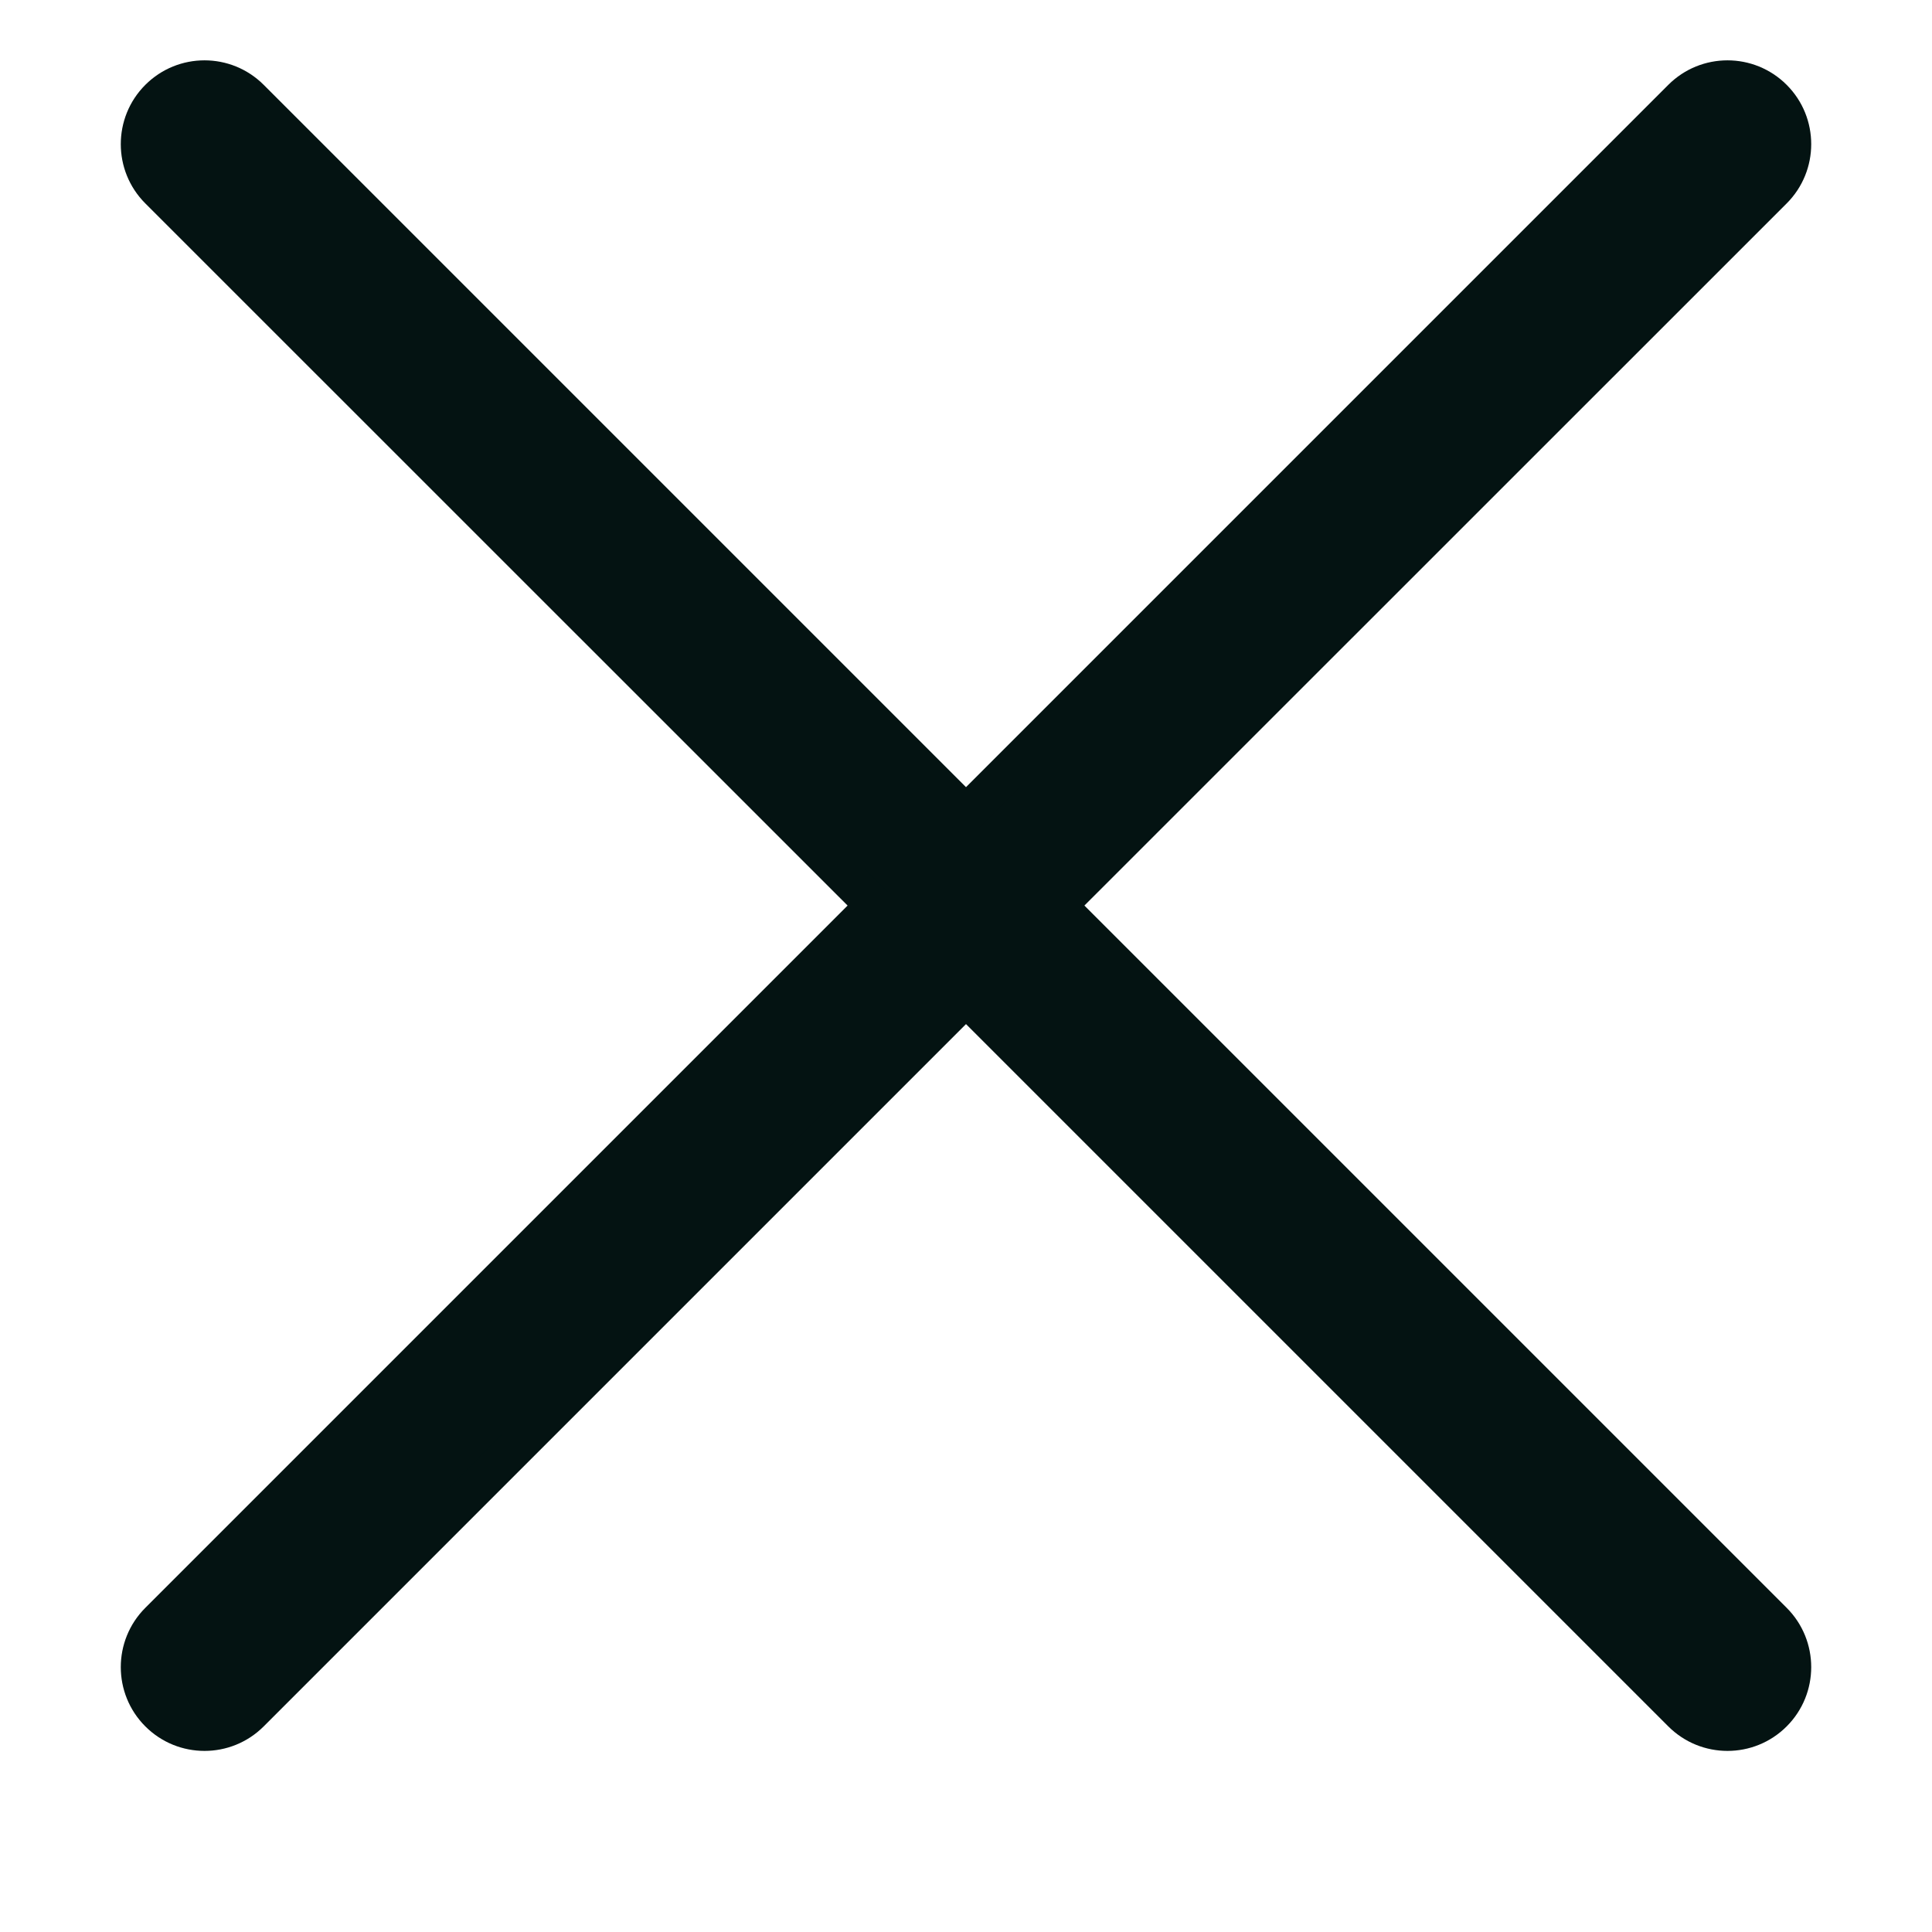
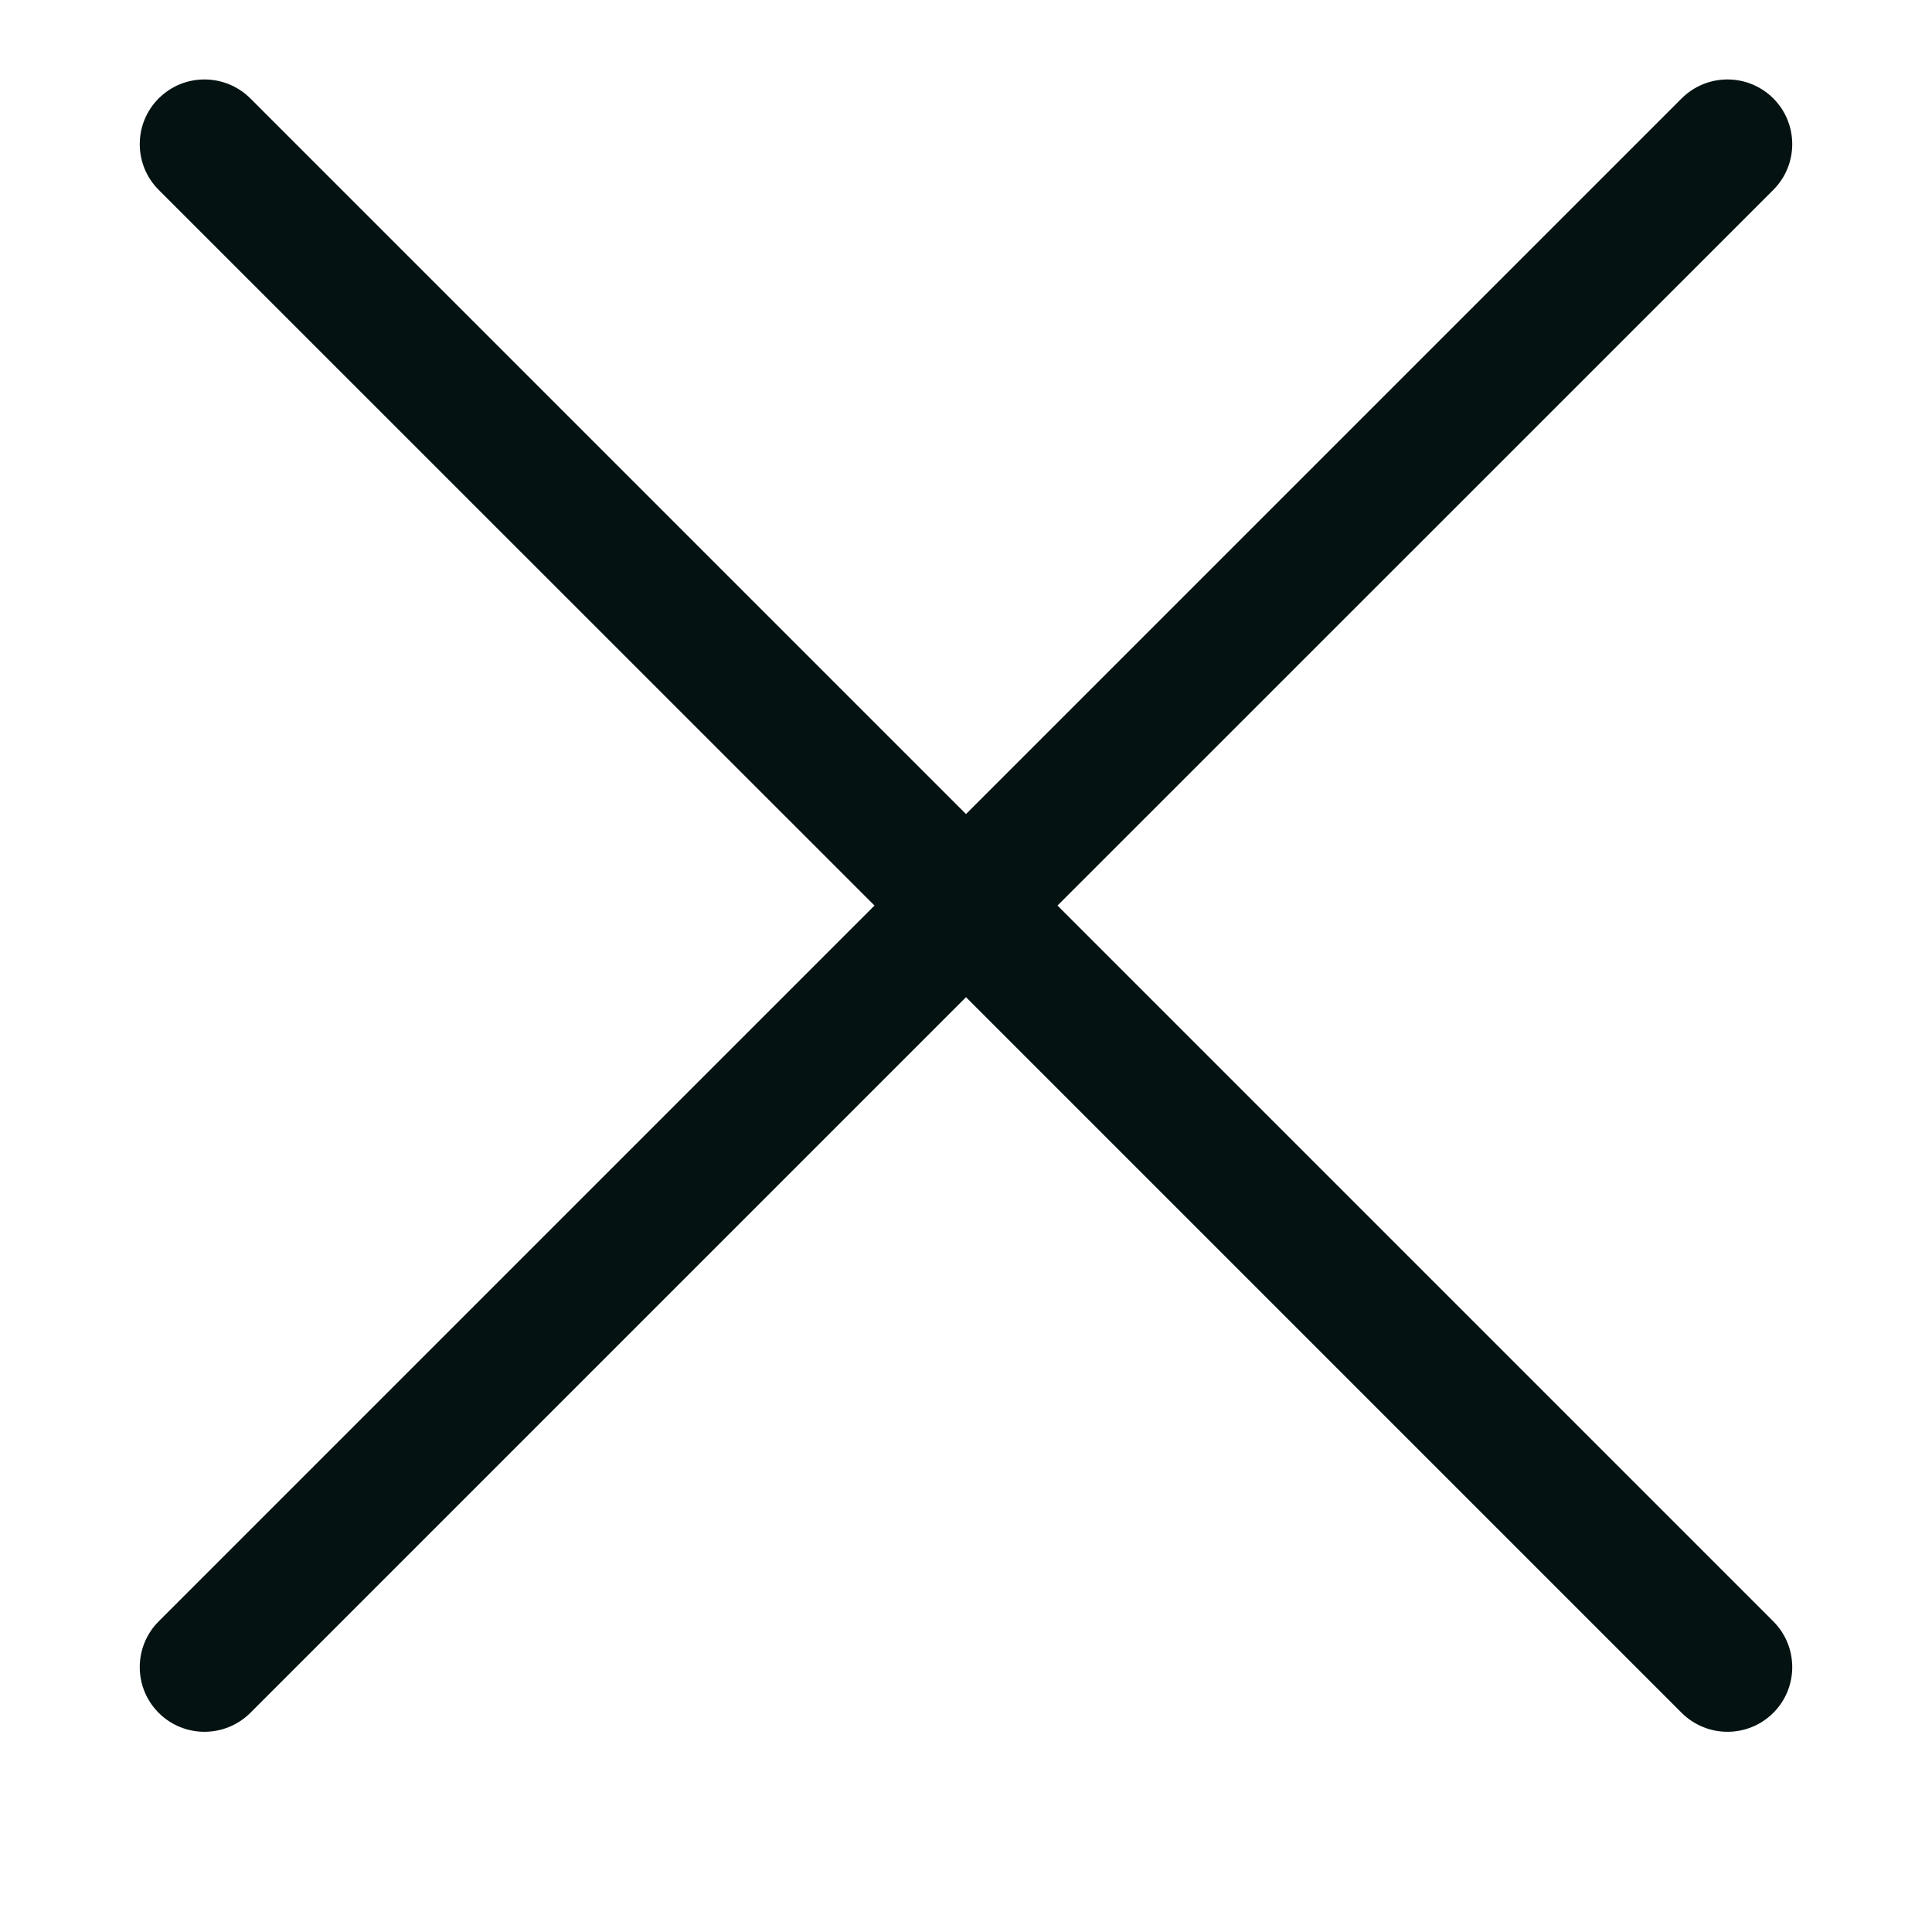
<svg xmlns="http://www.w3.org/2000/svg" width="14" height="14" viewBox="0 0 14 14" fill="none">
  <path fill-rule="evenodd" clip-rule="evenodd" d="M1.15 0.713C1.333 0.53 1.63 0.53 1.814 0.713L7 5.899L12.186 0.713C12.37 0.53 12.666 0.53 12.85 0.713C13.033 0.896 13.033 1.193 12.85 1.376L7.663 6.562L12.85 11.749C13.033 11.932 13.033 12.229 12.85 12.412C12.666 12.595 12.37 12.595 12.186 12.412L7 7.226L1.814 12.412C1.63 12.595 1.333 12.595 1.15 12.412C0.967 12.229 0.967 11.932 1.15 11.749L6.337 6.562L1.15 1.376C0.967 1.193 0.967 0.896 1.15 0.713Z" fill="#041312" />
-   <path fill-rule="evenodd" clip-rule="evenodd" d="M1.053 0.615C1.29 0.378 1.674 0.378 1.911 0.615L7 5.704L12.089 0.615C12.326 0.378 12.71 0.378 12.947 0.615C13.184 0.852 13.184 1.237 12.947 1.474L7.858 6.562L12.947 11.651C13.184 11.888 13.184 12.273 12.947 12.51C12.71 12.747 12.326 12.747 12.089 12.51L7 7.421L1.911 12.51C1.674 12.747 1.29 12.747 1.053 12.51C0.816 12.273 0.816 11.888 1.053 11.651L6.142 6.562L1.053 1.474C0.816 1.237 0.816 0.852 1.053 0.615ZM1.716 0.81C1.587 0.681 1.377 0.681 1.248 0.81C1.119 0.94 1.119 1.149 1.248 1.279L6.434 6.465C6.46 6.491 6.475 6.526 6.475 6.562C6.475 6.599 6.46 6.634 6.434 6.66L1.248 11.846C1.119 11.976 1.119 12.185 1.248 12.315C1.377 12.444 1.587 12.444 1.716 12.315L6.902 7.128C6.928 7.102 6.963 7.088 7 7.088C7.037 7.088 7.072 7.102 7.098 7.128L12.284 12.315C12.413 12.444 12.623 12.444 12.752 12.315C12.881 12.185 12.881 11.976 12.752 11.846L7.566 6.66C7.54 6.634 7.525 6.599 7.525 6.562C7.525 6.526 7.54 6.491 7.566 6.465L12.752 1.279C12.881 1.149 12.881 0.94 12.752 0.81C12.623 0.681 12.413 0.681 12.284 0.81L7.098 5.997C7.072 6.023 7.037 6.037 7 6.037C6.963 6.037 6.928 6.023 6.902 5.997L1.716 0.81Z" fill="#041312" />
</svg>